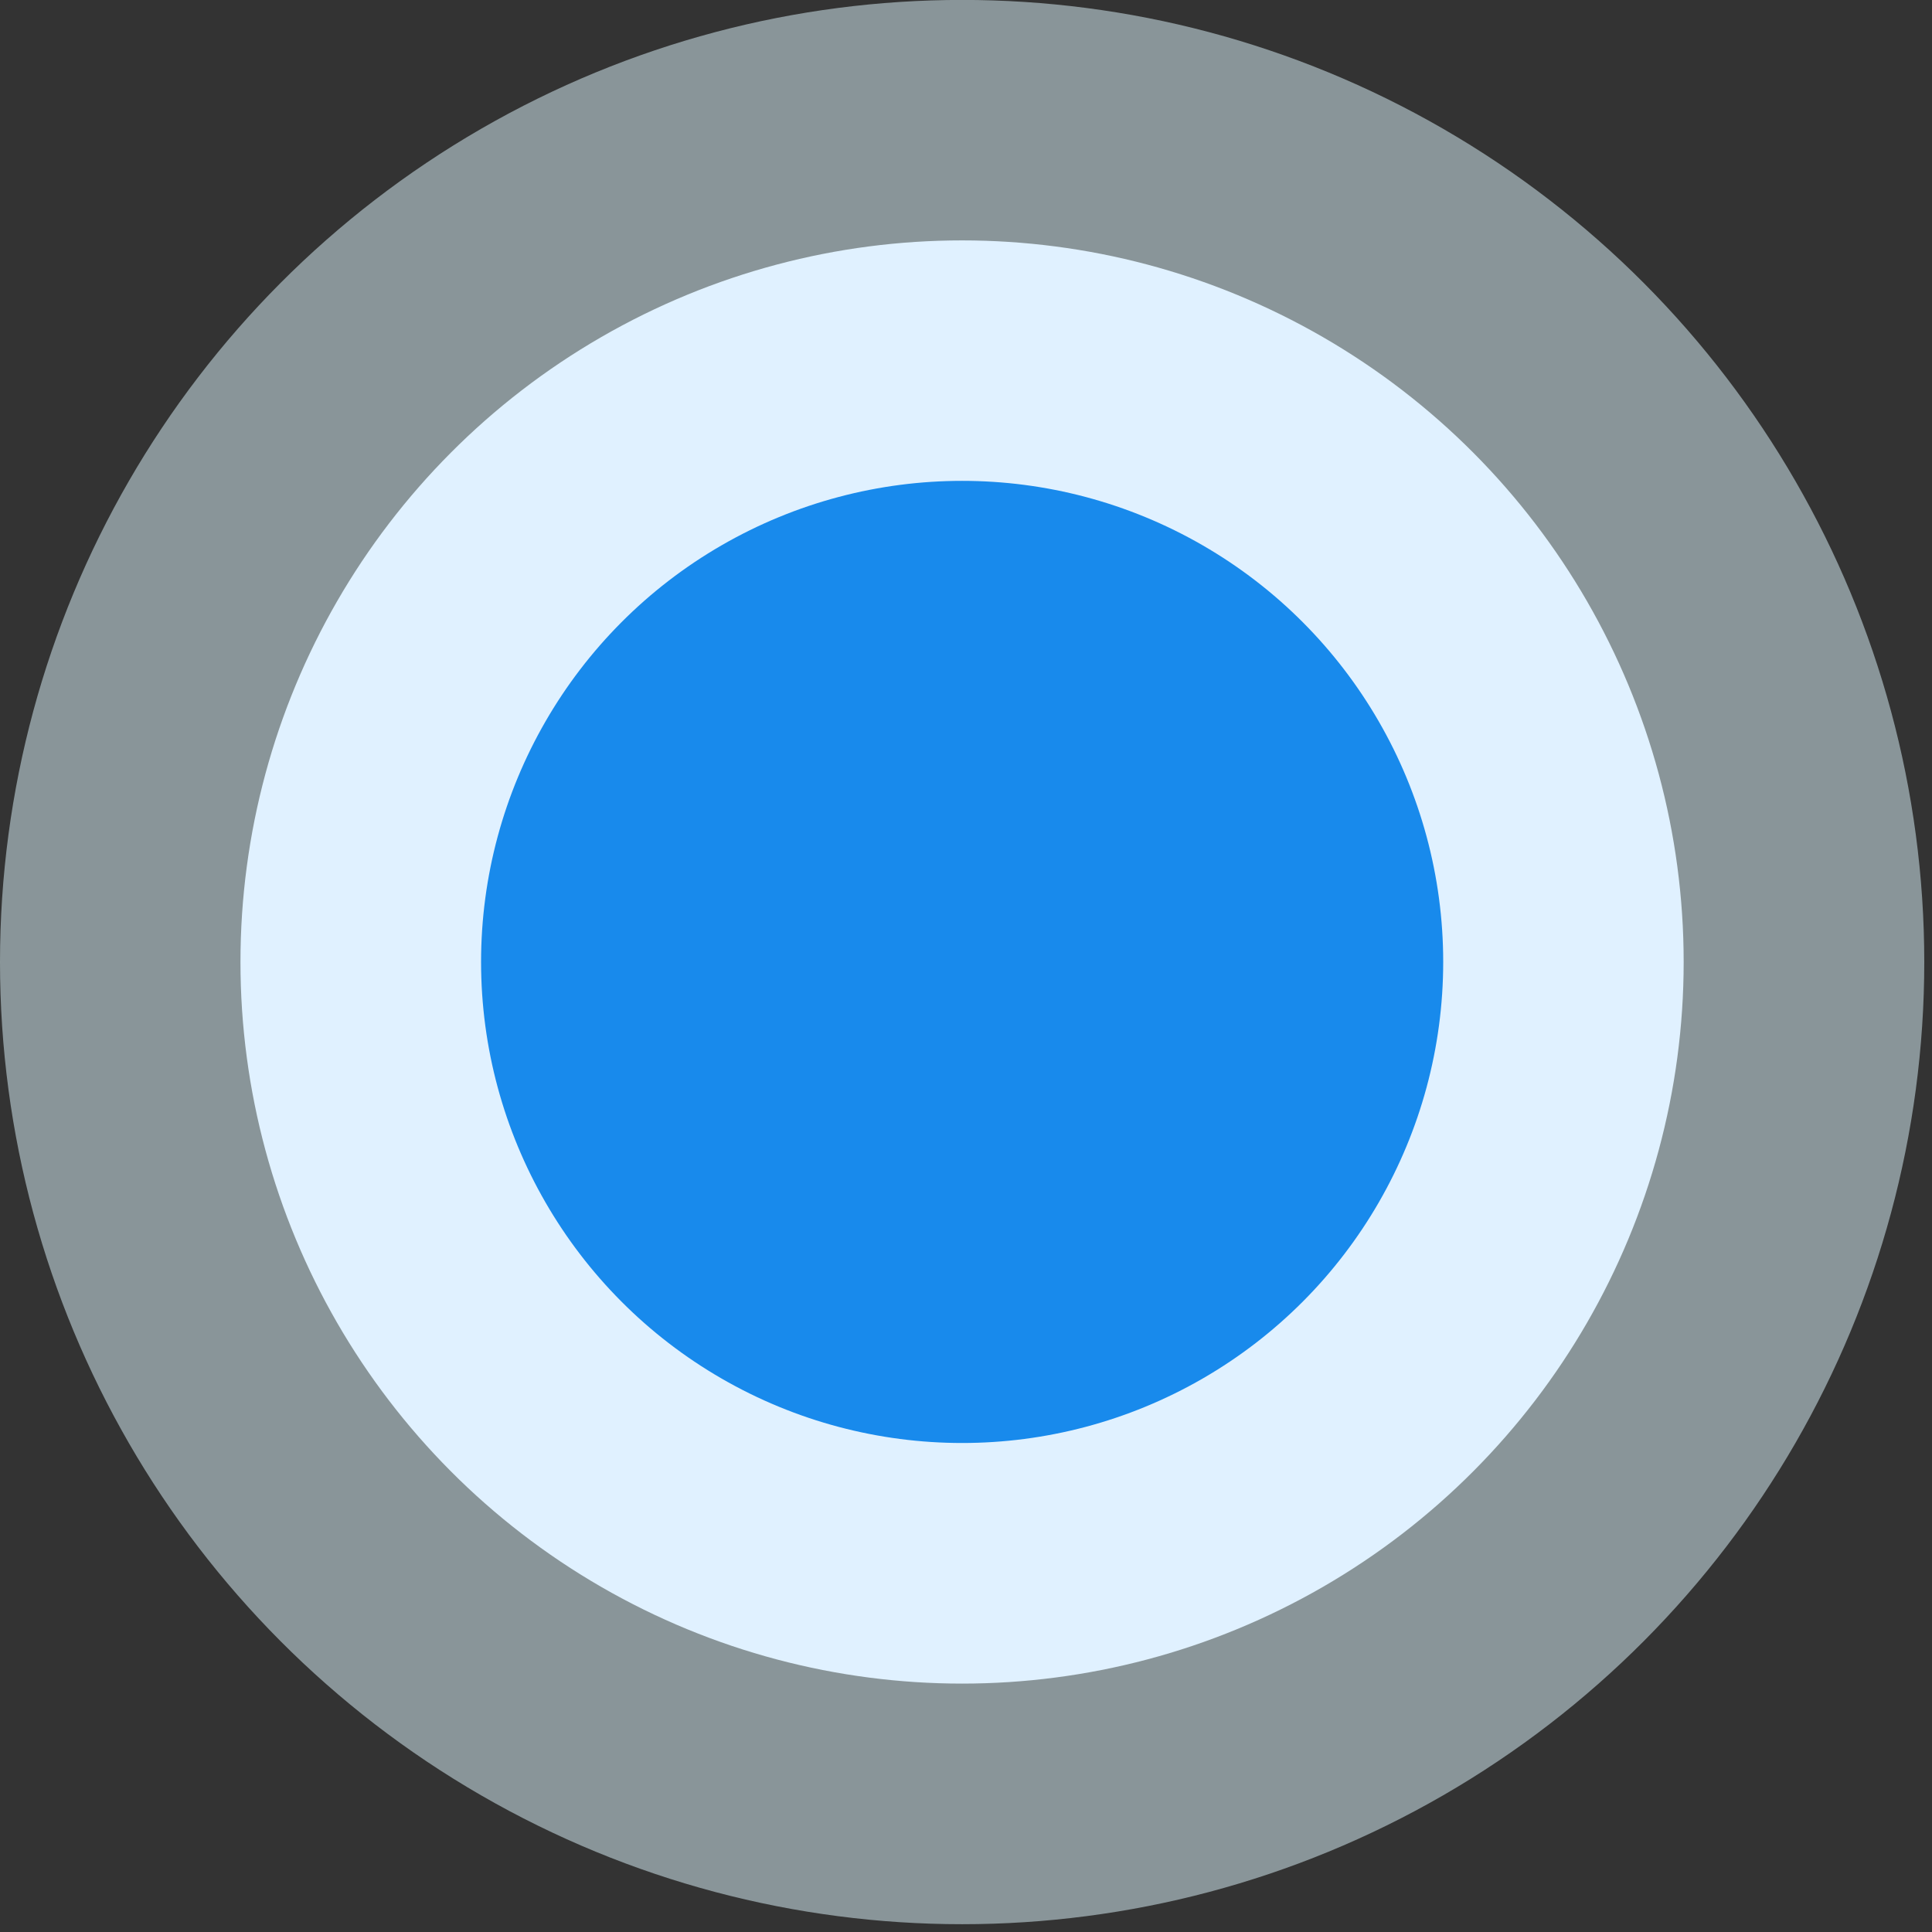
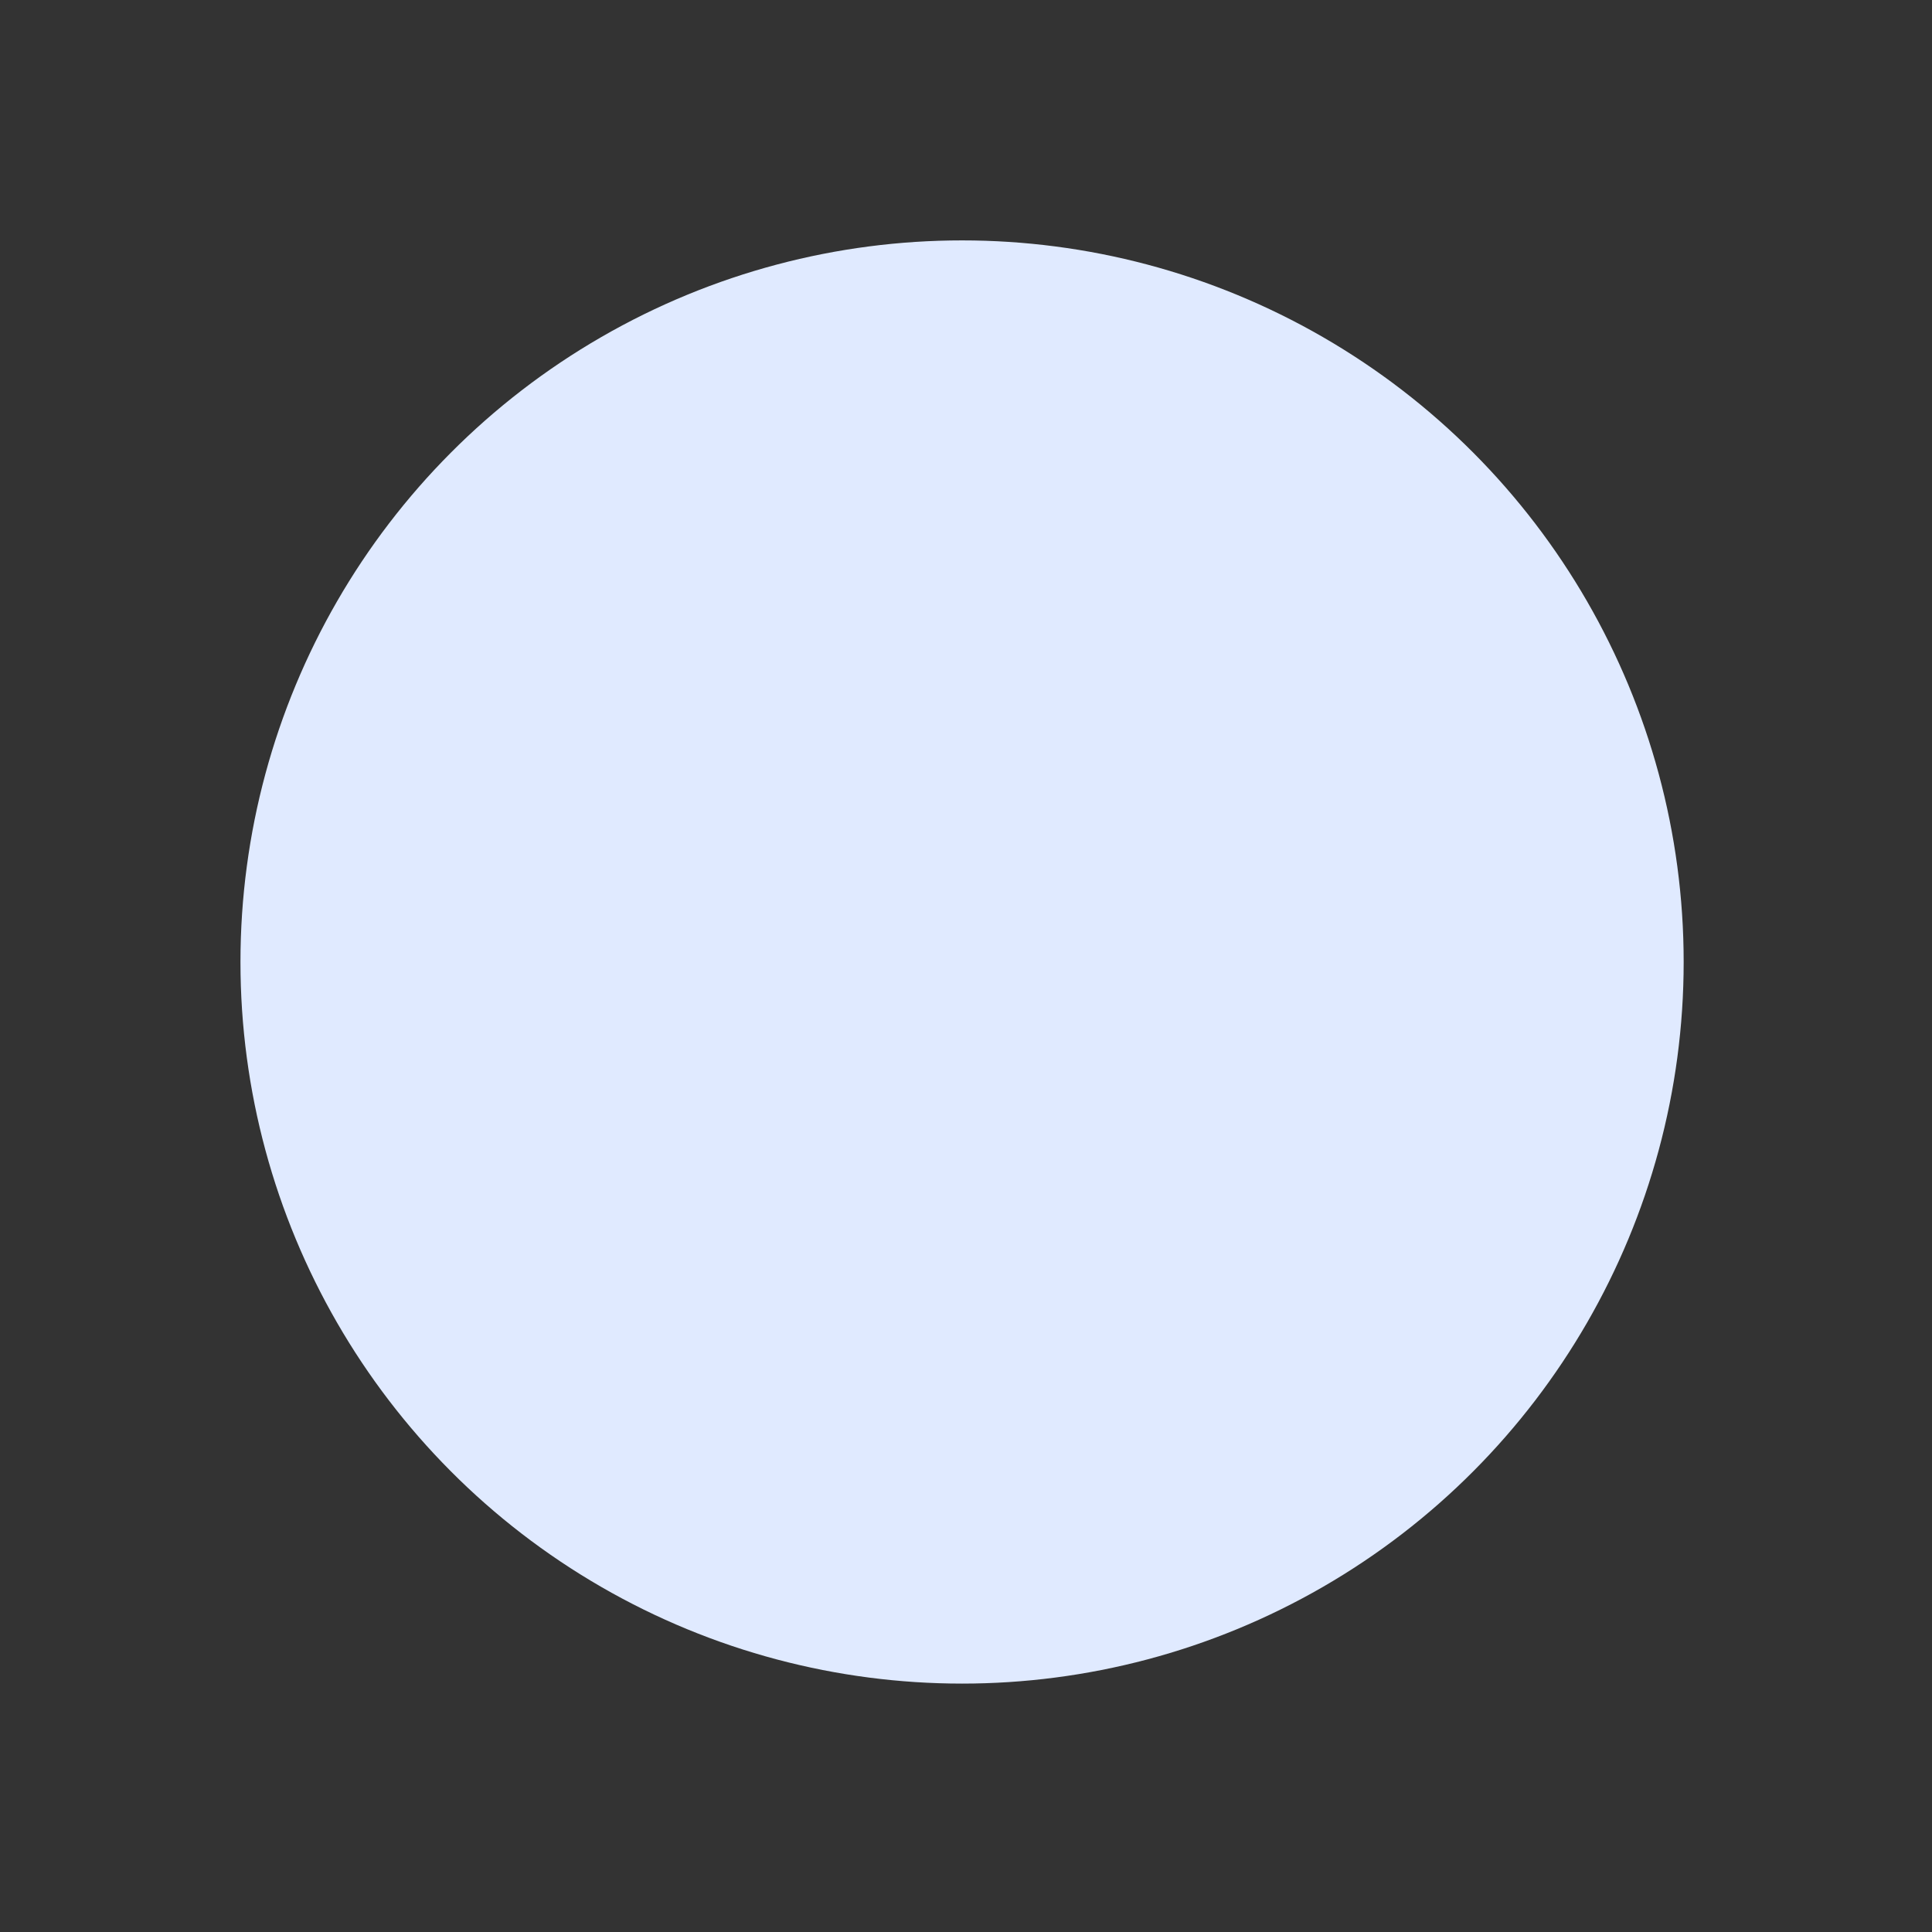
<svg xmlns="http://www.w3.org/2000/svg" fill="none" height="100%" overflow="visible" preserveAspectRatio="none" style="display: block;" viewBox="0 0 28 28" width="100%">
  <rect x="0" y="0" width="28" height="28" fill="#333333" stroke="none" />
  <g id="Group 29">
    <ellipse cx="13.943" cy="13.942" fill="#E0EAFF" id="Ellipse 2" rx="10.458" ry="10.458" />
-     <circle cx="13.944" cy="13.943" fill="#E0F9FF" fill-opacity="0.5" id="Ellipse 3" r="13.944" />
-     <circle cx="13.944" cy="13.941" fill="#188AEC" id="Ellipse 1" r="6.972" />
  </g>
</svg>